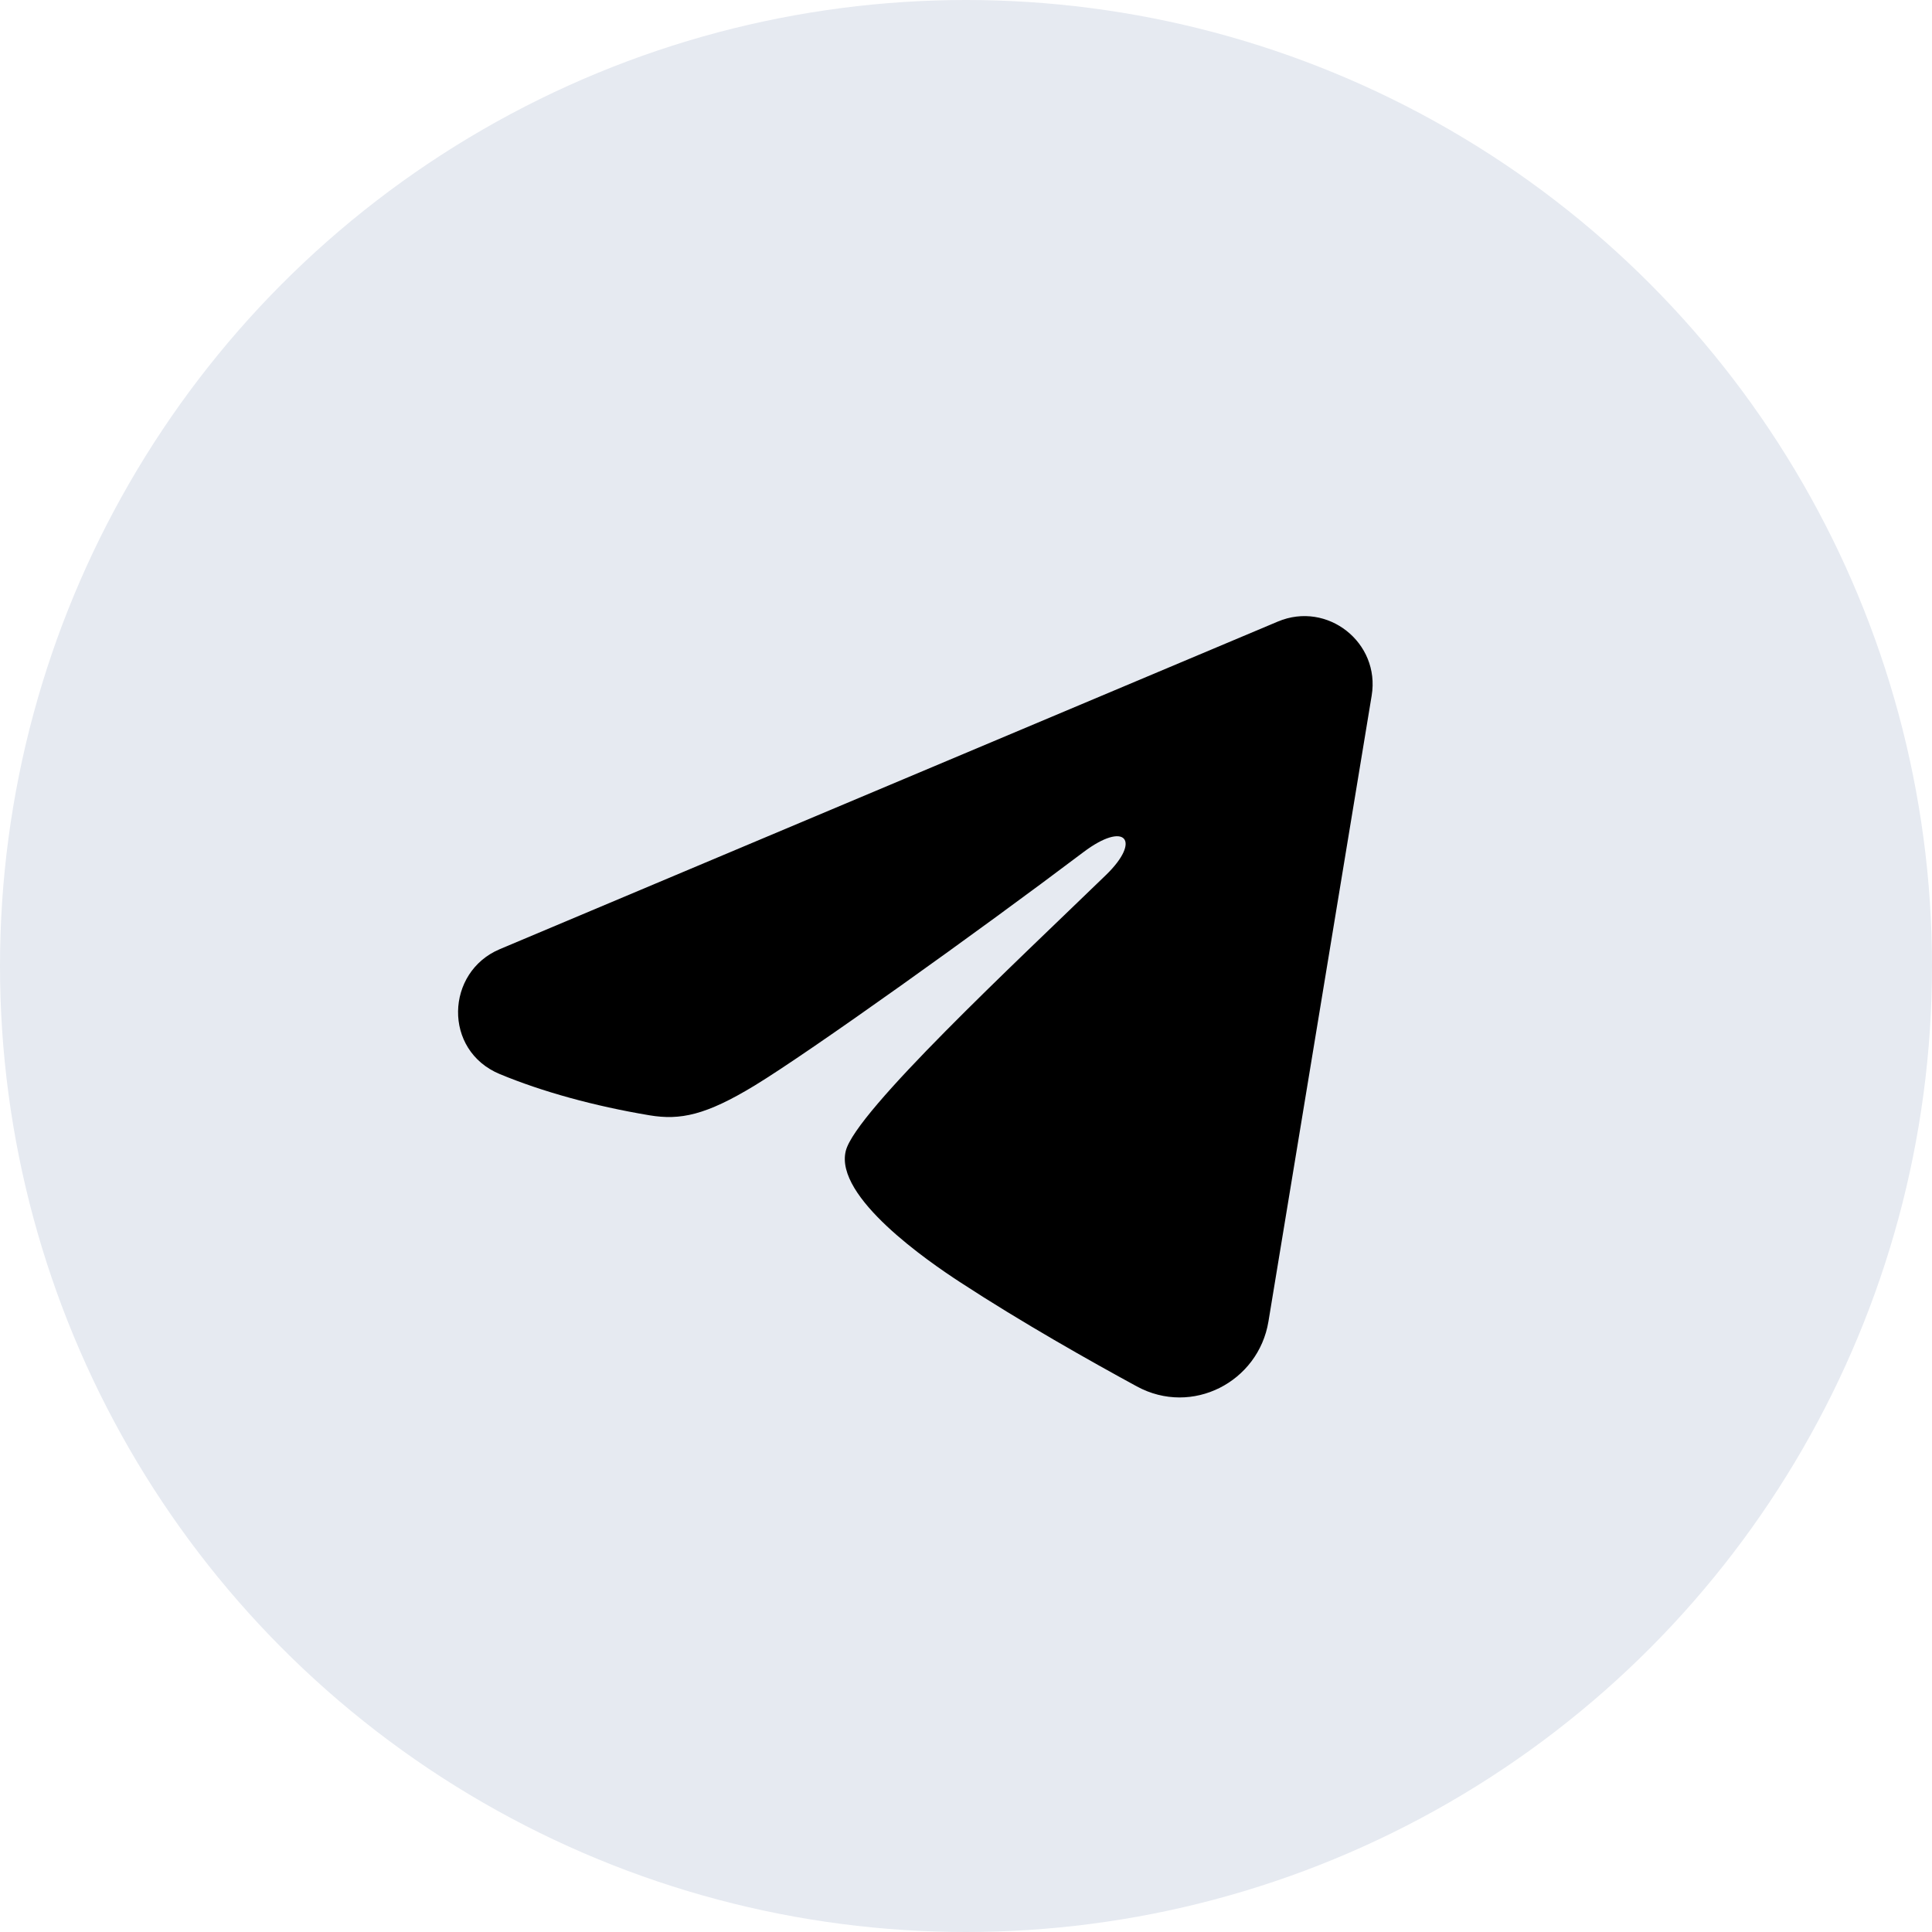
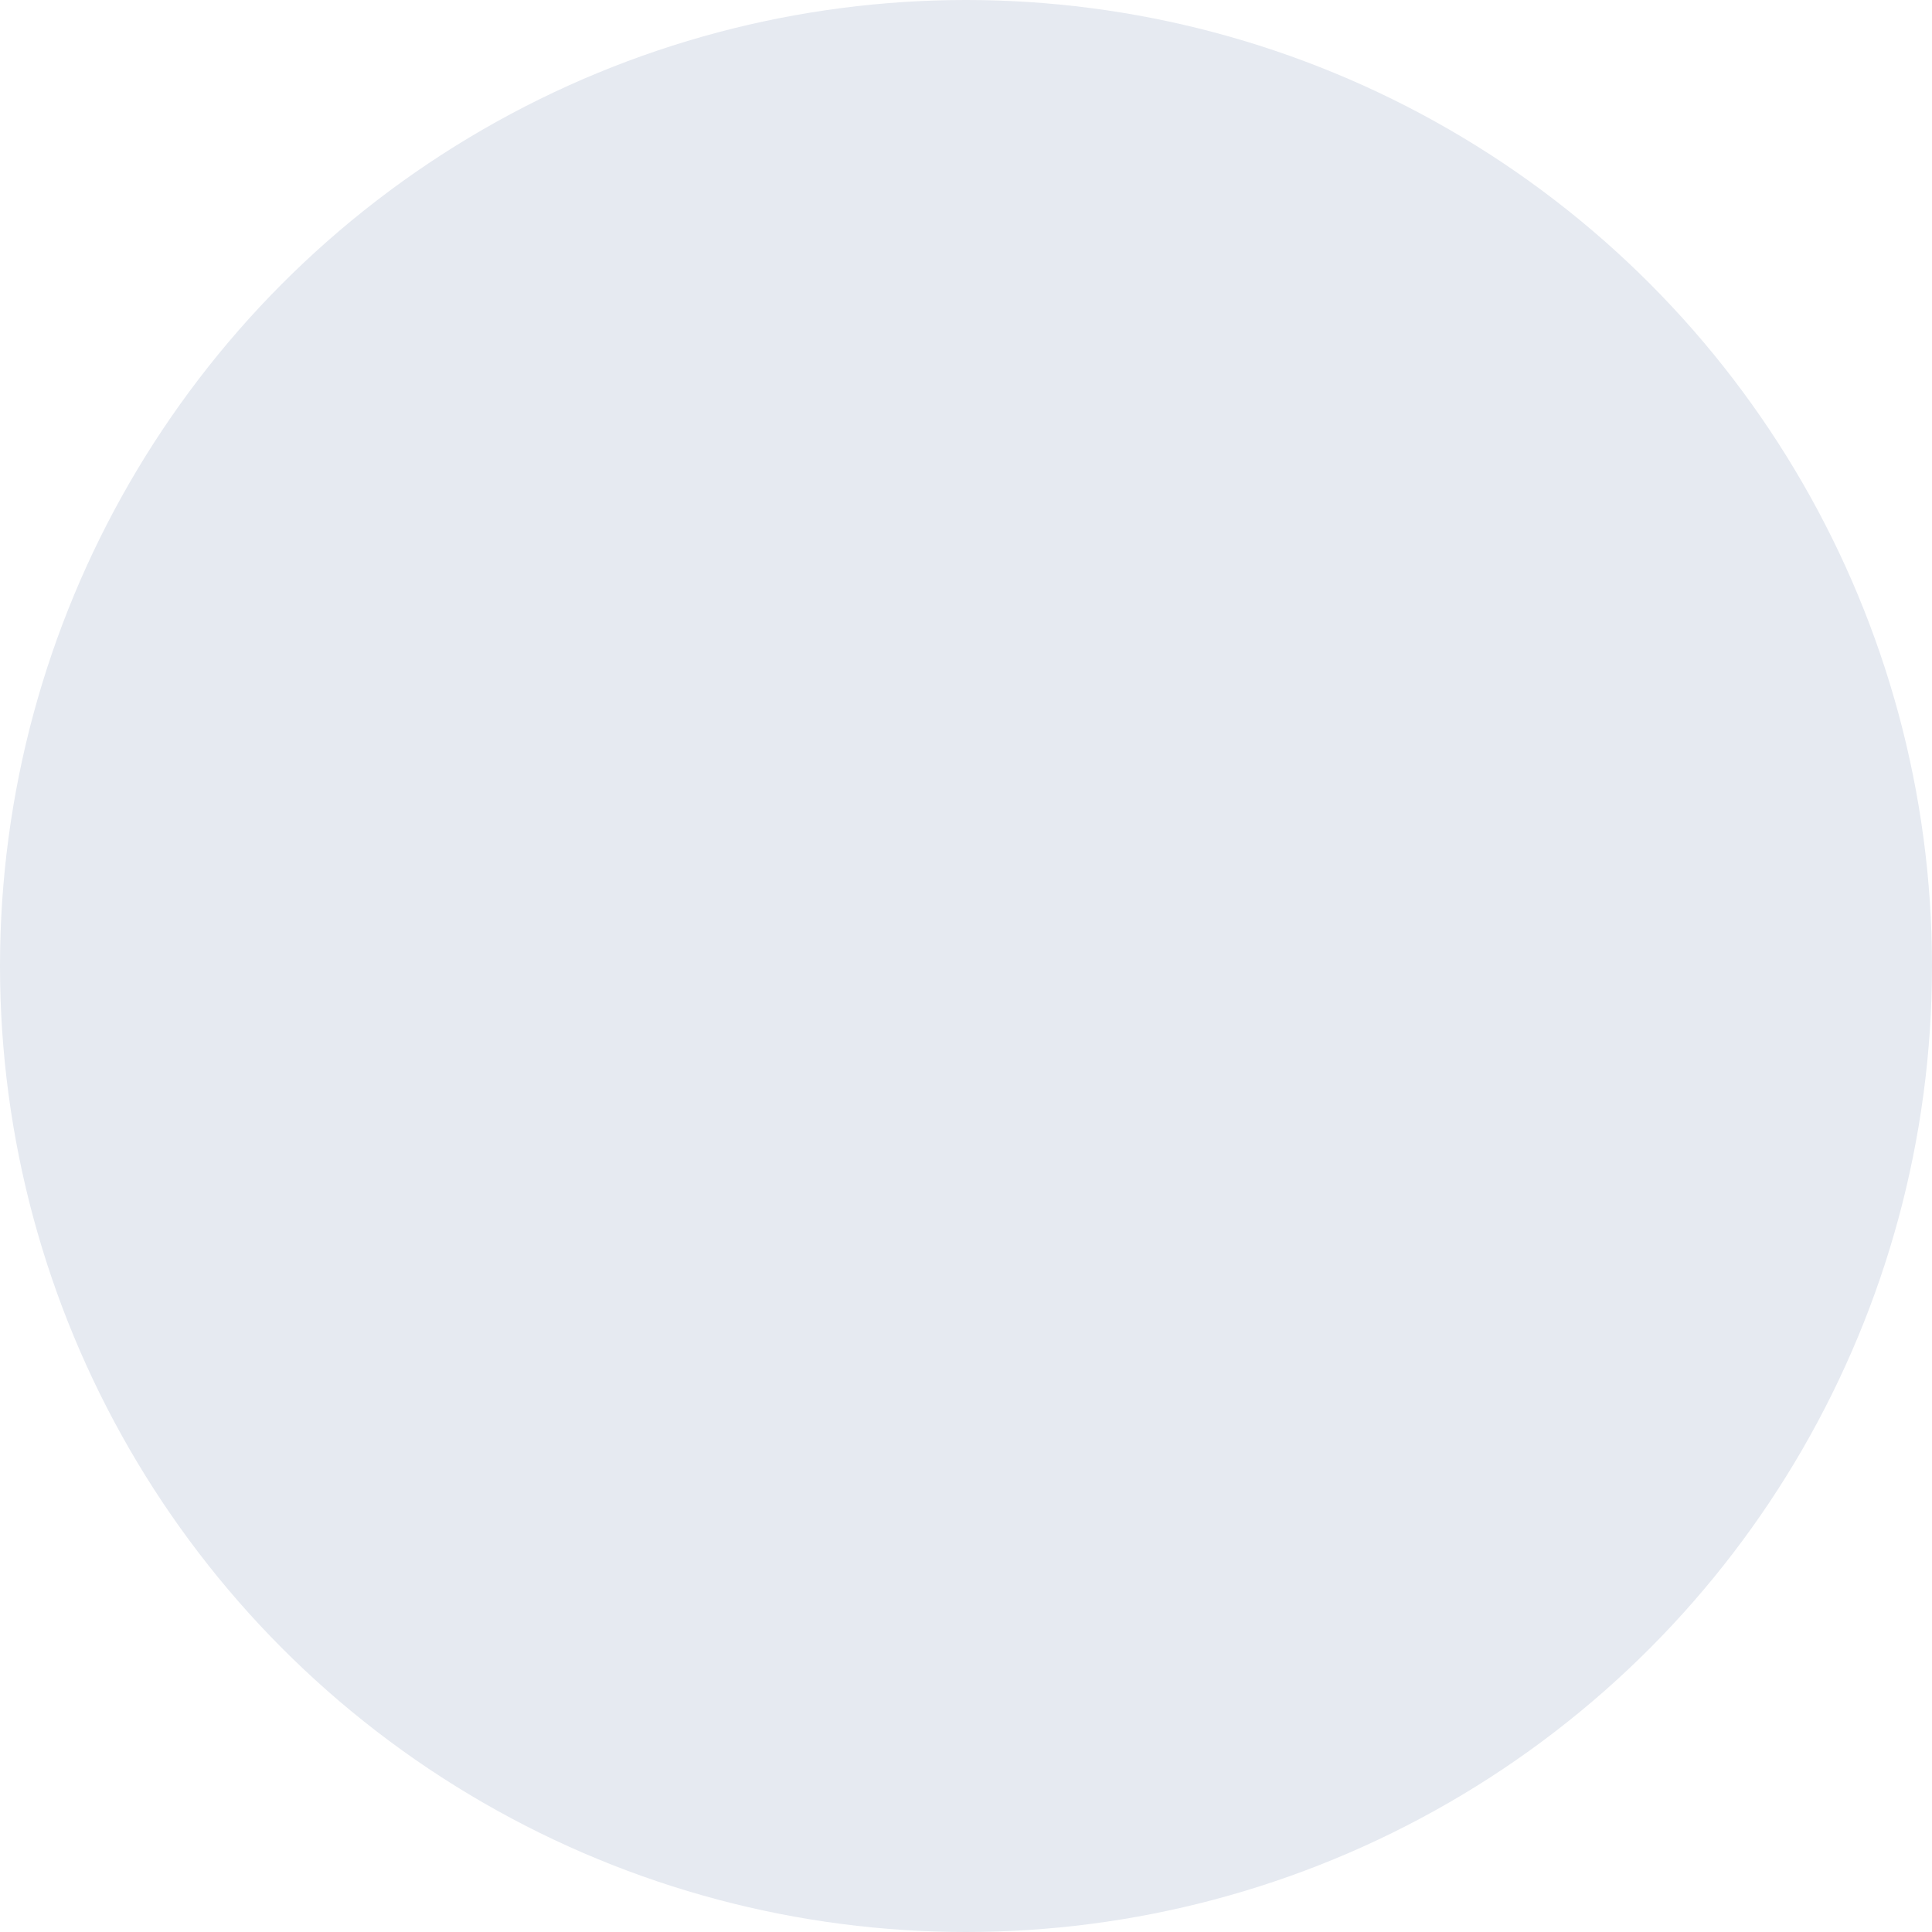
<svg xmlns="http://www.w3.org/2000/svg" width="46" height="46" viewBox="0 0 46 46" fill="none">
  <circle cx="23" cy="23" r="23" fill="#E6EAF1" />
  <g clip-path="url(#clip0_128_1208)">
    <path fill-rule="evenodd" clip-rule="evenodd" d="M30.425 14.799C31.604 14.303 32.867 15.299 32.659 16.561L30.201 31.464C29.964 32.901 28.386 33.726 27.068 33.01C25.965 32.41 24.328 31.488 22.853 30.524C22.116 30.043 19.861 28.5 20.138 27.401C20.375 26.462 24.167 22.932 26.333 20.833C27.184 20.009 26.797 19.532 25.792 20.292C23.298 22.175 19.295 25.038 17.971 25.844C16.803 26.555 16.194 26.676 15.466 26.555C14.138 26.333 12.906 25.991 11.901 25.574C10.542 25.01 10.608 23.143 11.9 22.599L30.425 14.799Z" fill="black" />
  </g>
  <defs>
    <clipPath id="clip0_128_1208">
-       <rect width="26" height="26" fill="white" transform="translate(9 10)" />
-     </clipPath>
+       </clipPath>
  </defs>
</svg>